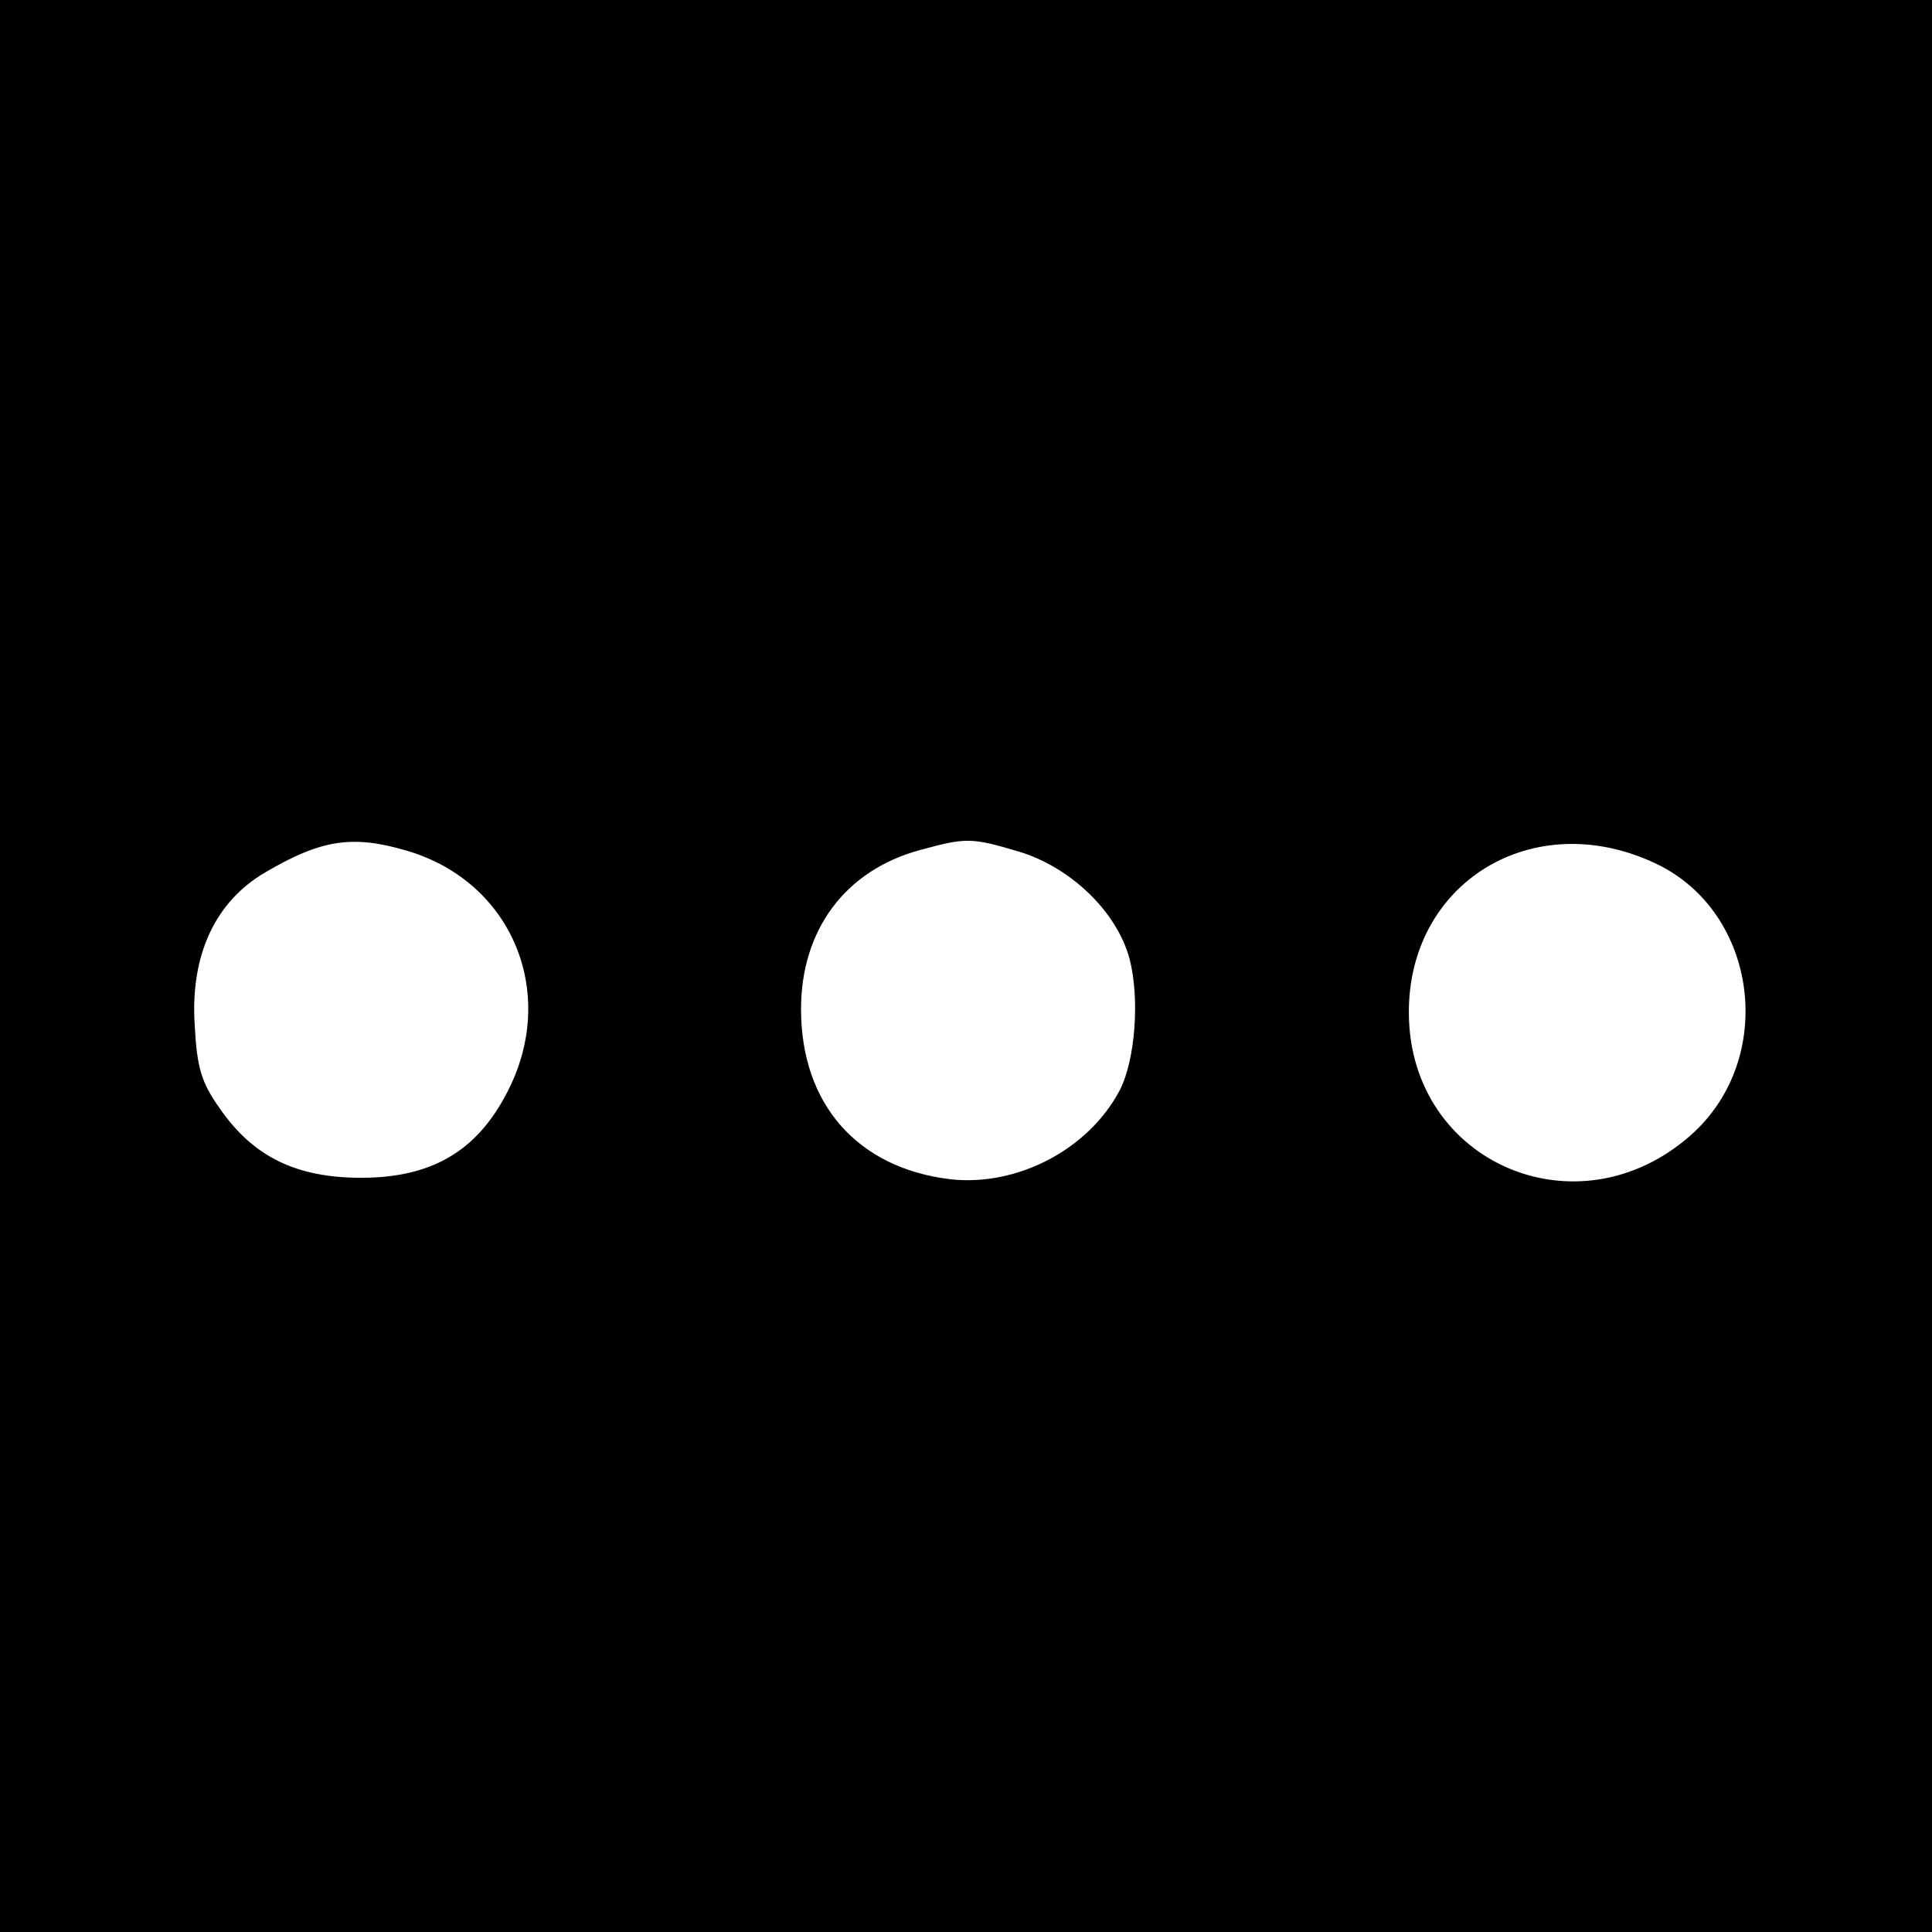
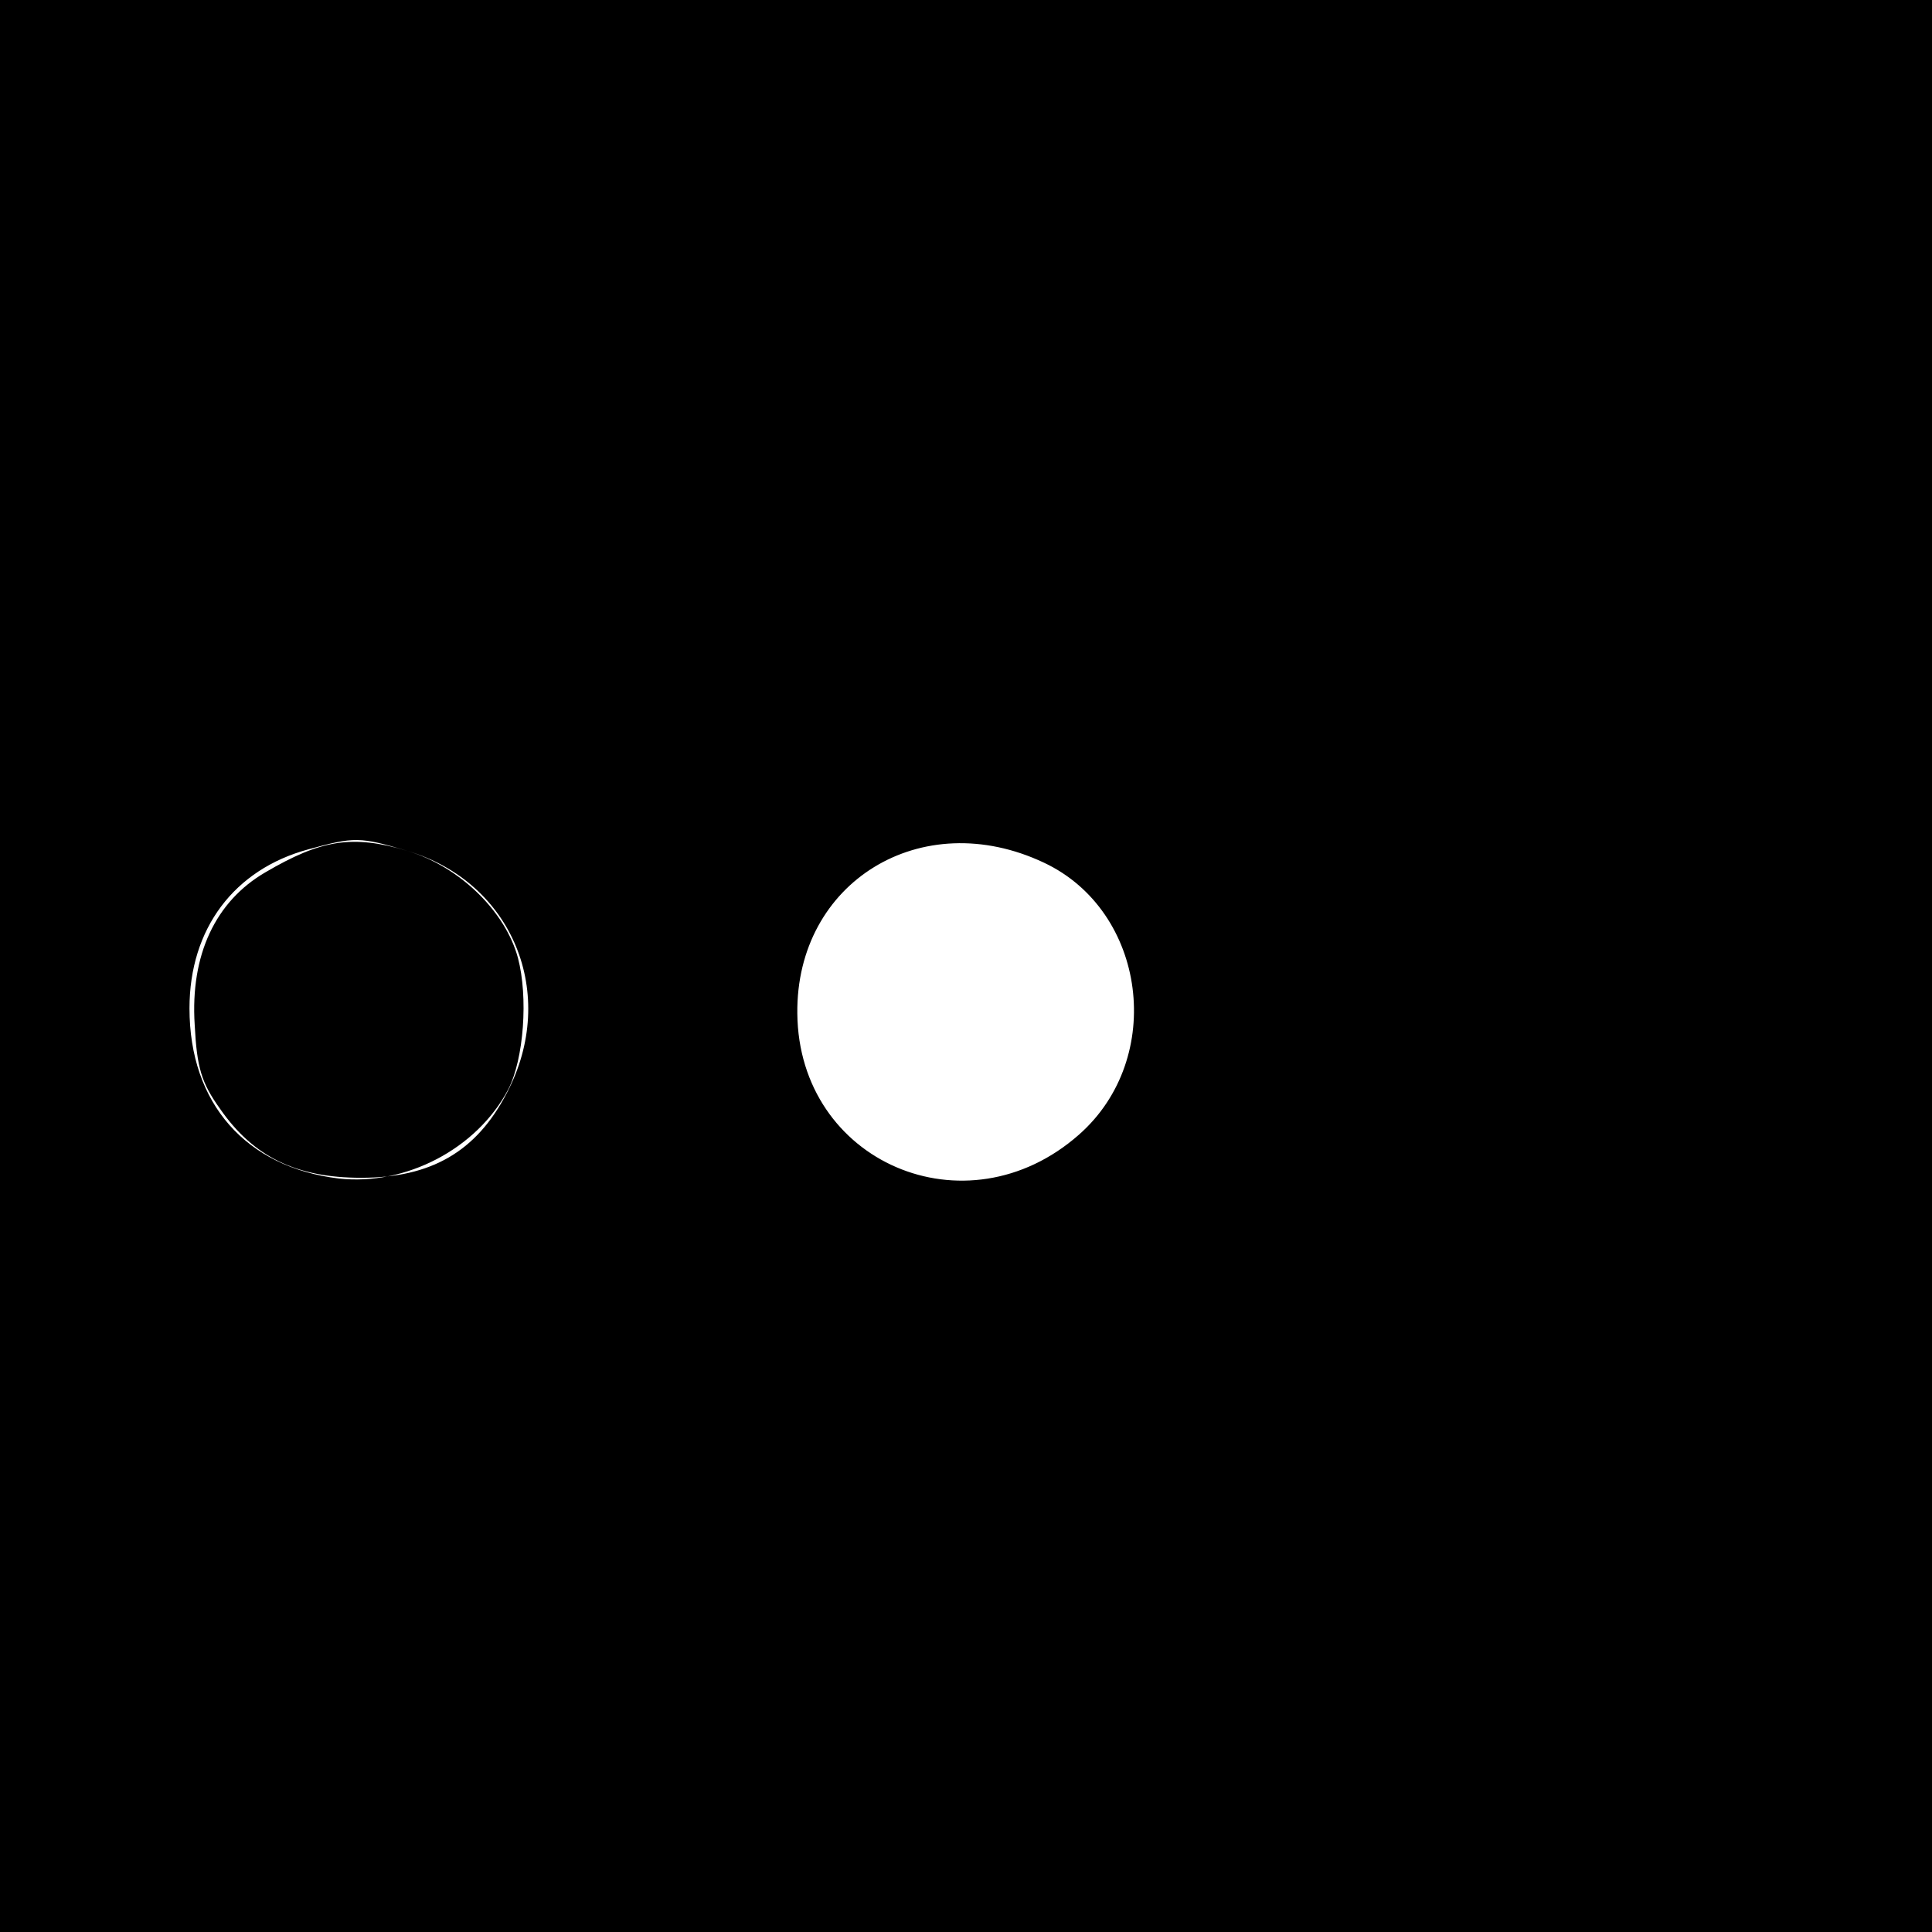
<svg xmlns="http://www.w3.org/2000/svg" version="1.0" width="260pt" height="260pt" viewBox="0 0 260 260" preserveAspectRatio="xMidYMid meet">
  <g transform="translate(0,260) scale(0.1,-0.1)" fill="#000000" stroke="none">
-     <path d="M0 1300 l0 -1300 1300 0 1300 0 0 1300 0 1300 -1300 0 -1300 0 0 -1300z m548 155 c142 -42 204 -193 134 -326 -41 -79 -102 -114 -196 -114 -87 0 -145 28 -190 93 -25 35 -31 55 -34 113 -6 94 28 166 95 205 75 44 117 51 191 29z m823 -1 c70 -21 132 -81 149 -144 14 -53 8 -136 -13 -177 -42 -80 -138 -130 -228 -120 -125 15 -201 101 -201 229 0 107 60 187 160 214 62 17 69 17 133 -2z m857 -16 c138 -65 164 -263 47 -366 -152 -134 -377 -37 -379 163 -2 177 167 281 332 203z" />
+     <path d="M0 1300 l0 -1300 1300 0 1300 0 0 1300 0 1300 -1300 0 -1300 0 0 -1300z m548 155 c142 -42 204 -193 134 -326 -41 -79 -102 -114 -196 -114 -87 0 -145 28 -190 93 -25 35 -31 55 -34 113 -6 94 28 166 95 205 75 44 117 51 191 29z c70 -21 132 -81 149 -144 14 -53 8 -136 -13 -177 -42 -80 -138 -130 -228 -120 -125 15 -201 101 -201 229 0 107 60 187 160 214 62 17 69 17 133 -2z m857 -16 c138 -65 164 -263 47 -366 -152 -134 -377 -37 -379 163 -2 177 167 281 332 203z" />
  </g>
</svg>